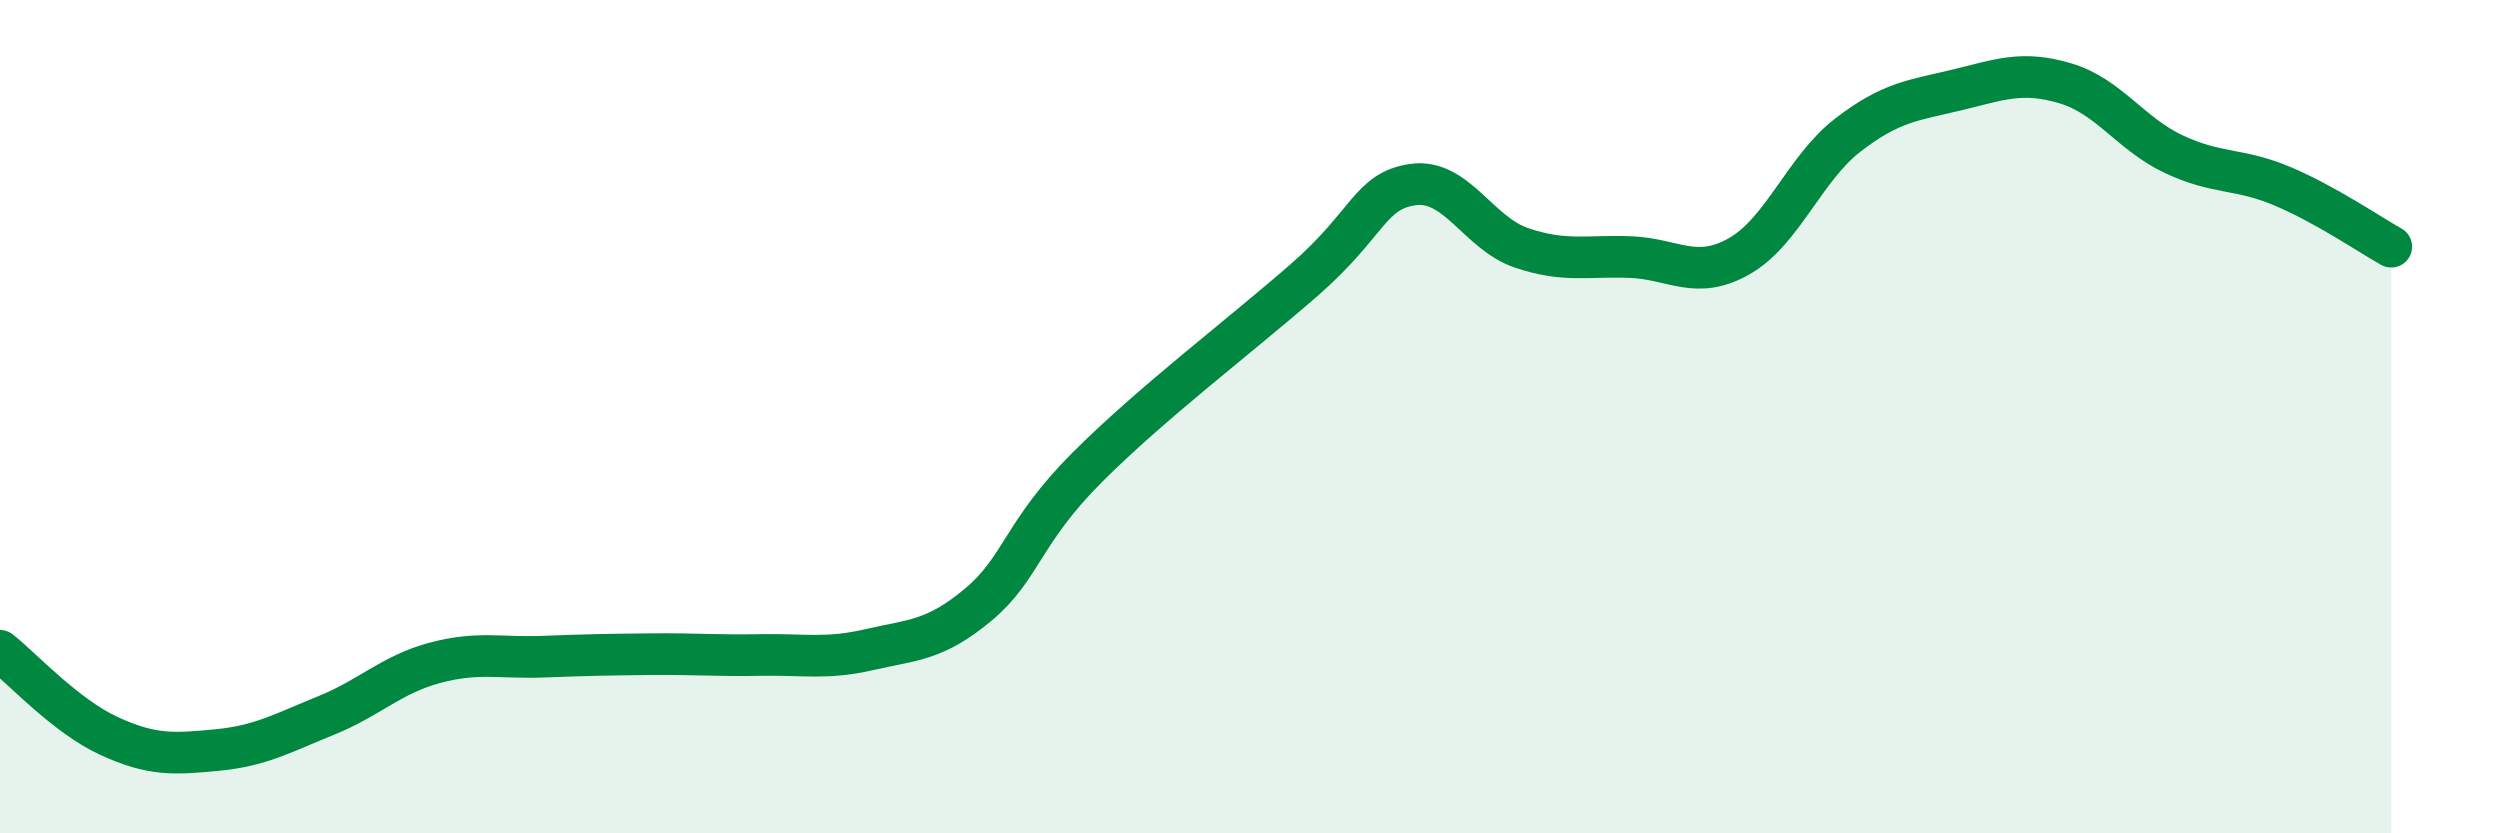
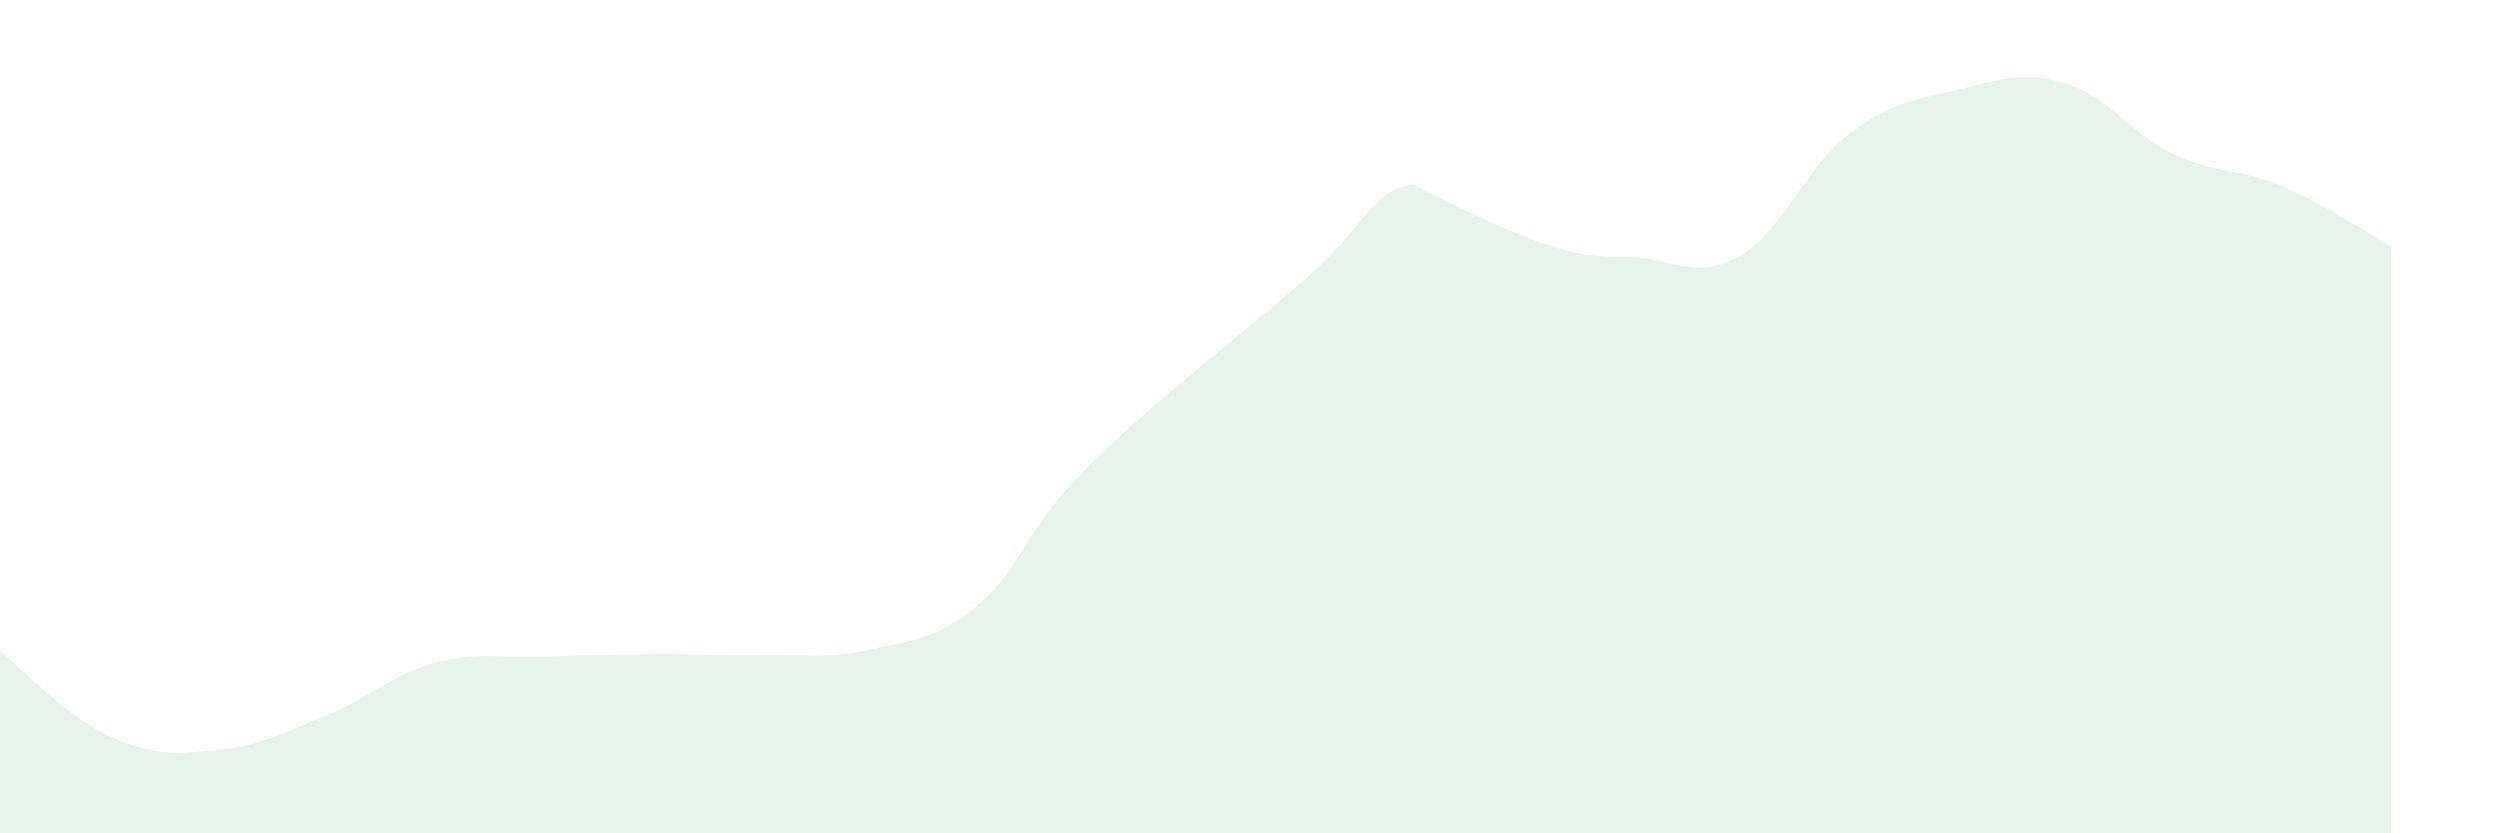
<svg xmlns="http://www.w3.org/2000/svg" width="60" height="20" viewBox="0 0 60 20">
-   <path d="M 0,15.62 C 0.52,16.03 1.57,17.18 2.61,17.66 C 3.65,18.14 4.18,18.1 5.22,18 C 6.26,17.9 6.79,17.59 7.83,17.17 C 8.87,16.75 9.39,16.19 10.43,15.91 C 11.47,15.63 12,15.8 13.04,15.76 C 14.08,15.72 14.61,15.71 15.65,15.7 C 16.69,15.69 17.22,15.74 18.26,15.72 C 19.3,15.7 19.83,15.83 20.87,15.59 C 21.91,15.35 22.44,15.38 23.48,14.51 C 24.52,13.64 24.53,12.78 26.09,11.22 C 27.65,9.66 29.74,8.08 31.3,6.72 C 32.86,5.36 32.87,4.58 33.91,4.43 C 34.95,4.28 35.48,5.6 36.52,5.95 C 37.56,6.3 38.09,6.13 39.13,6.17 C 40.17,6.21 40.7,6.74 41.74,6.15 C 42.78,5.56 43.31,4.04 44.35,3.24 C 45.39,2.44 45.92,2.41 46.96,2.16 C 48,1.91 48.53,1.69 49.57,2 C 50.61,2.31 51.13,3.21 52.17,3.7 C 53.21,4.19 53.74,4.03 54.78,4.47 C 55.82,4.91 56.87,5.63 57.39,5.92L57.39 20L0 20Z" fill="#008740" opacity="0.1" stroke-linecap="round" stroke-linejoin="round" />
-   <path d="M 0,15.62 C 0.52,16.03 1.57,17.18 2.61,17.66 C 3.65,18.14 4.18,18.1 5.22,18 C 6.26,17.9 6.79,17.59 7.83,17.17 C 8.87,16.75 9.39,16.19 10.43,15.91 C 11.47,15.63 12,15.8 13.04,15.76 C 14.08,15.72 14.61,15.71 15.65,15.7 C 16.69,15.69 17.22,15.74 18.26,15.72 C 19.3,15.7 19.83,15.83 20.87,15.59 C 21.91,15.35 22.44,15.38 23.48,14.51 C 24.52,13.64 24.53,12.78 26.09,11.22 C 27.65,9.66 29.74,8.08 31.3,6.72 C 32.86,5.36 32.87,4.58 33.91,4.43 C 34.95,4.28 35.48,5.6 36.52,5.95 C 37.56,6.3 38.09,6.13 39.13,6.17 C 40.17,6.21 40.7,6.74 41.74,6.15 C 42.78,5.56 43.31,4.04 44.35,3.24 C 45.39,2.44 45.92,2.41 46.96,2.16 C 48,1.91 48.53,1.69 49.57,2 C 50.61,2.31 51.13,3.21 52.17,3.7 C 53.21,4.19 53.74,4.03 54.78,4.47 C 55.82,4.91 56.87,5.63 57.39,5.92" stroke="#008740" stroke-width="1" fill="none" stroke-linecap="round" stroke-linejoin="round" />
+   <path d="M 0,15.62 C 0.52,16.03 1.57,17.18 2.61,17.66 C 3.65,18.14 4.18,18.1 5.22,18 C 6.26,17.9 6.79,17.59 7.83,17.17 C 8.87,16.75 9.39,16.19 10.43,15.91 C 11.47,15.63 12,15.8 13.04,15.76 C 14.08,15.72 14.61,15.71 15.65,15.7 C 16.69,15.69 17.22,15.74 18.26,15.72 C 19.3,15.7 19.83,15.83 20.87,15.59 C 21.91,15.35 22.44,15.38 23.48,14.51 C 24.52,13.64 24.53,12.78 26.09,11.22 C 27.65,9.66 29.74,8.08 31.3,6.72 C 32.86,5.36 32.87,4.58 33.91,4.43 C 37.56,6.3 38.09,6.13 39.13,6.17 C 40.17,6.21 40.7,6.74 41.74,6.15 C 42.78,5.56 43.31,4.04 44.35,3.24 C 45.39,2.44 45.92,2.41 46.96,2.16 C 48,1.91 48.53,1.69 49.57,2 C 50.61,2.31 51.13,3.21 52.17,3.7 C 53.21,4.19 53.74,4.03 54.78,4.47 C 55.82,4.91 56.87,5.63 57.39,5.92L57.39 20L0 20Z" fill="#008740" opacity="0.1" stroke-linecap="round" stroke-linejoin="round" />
</svg>